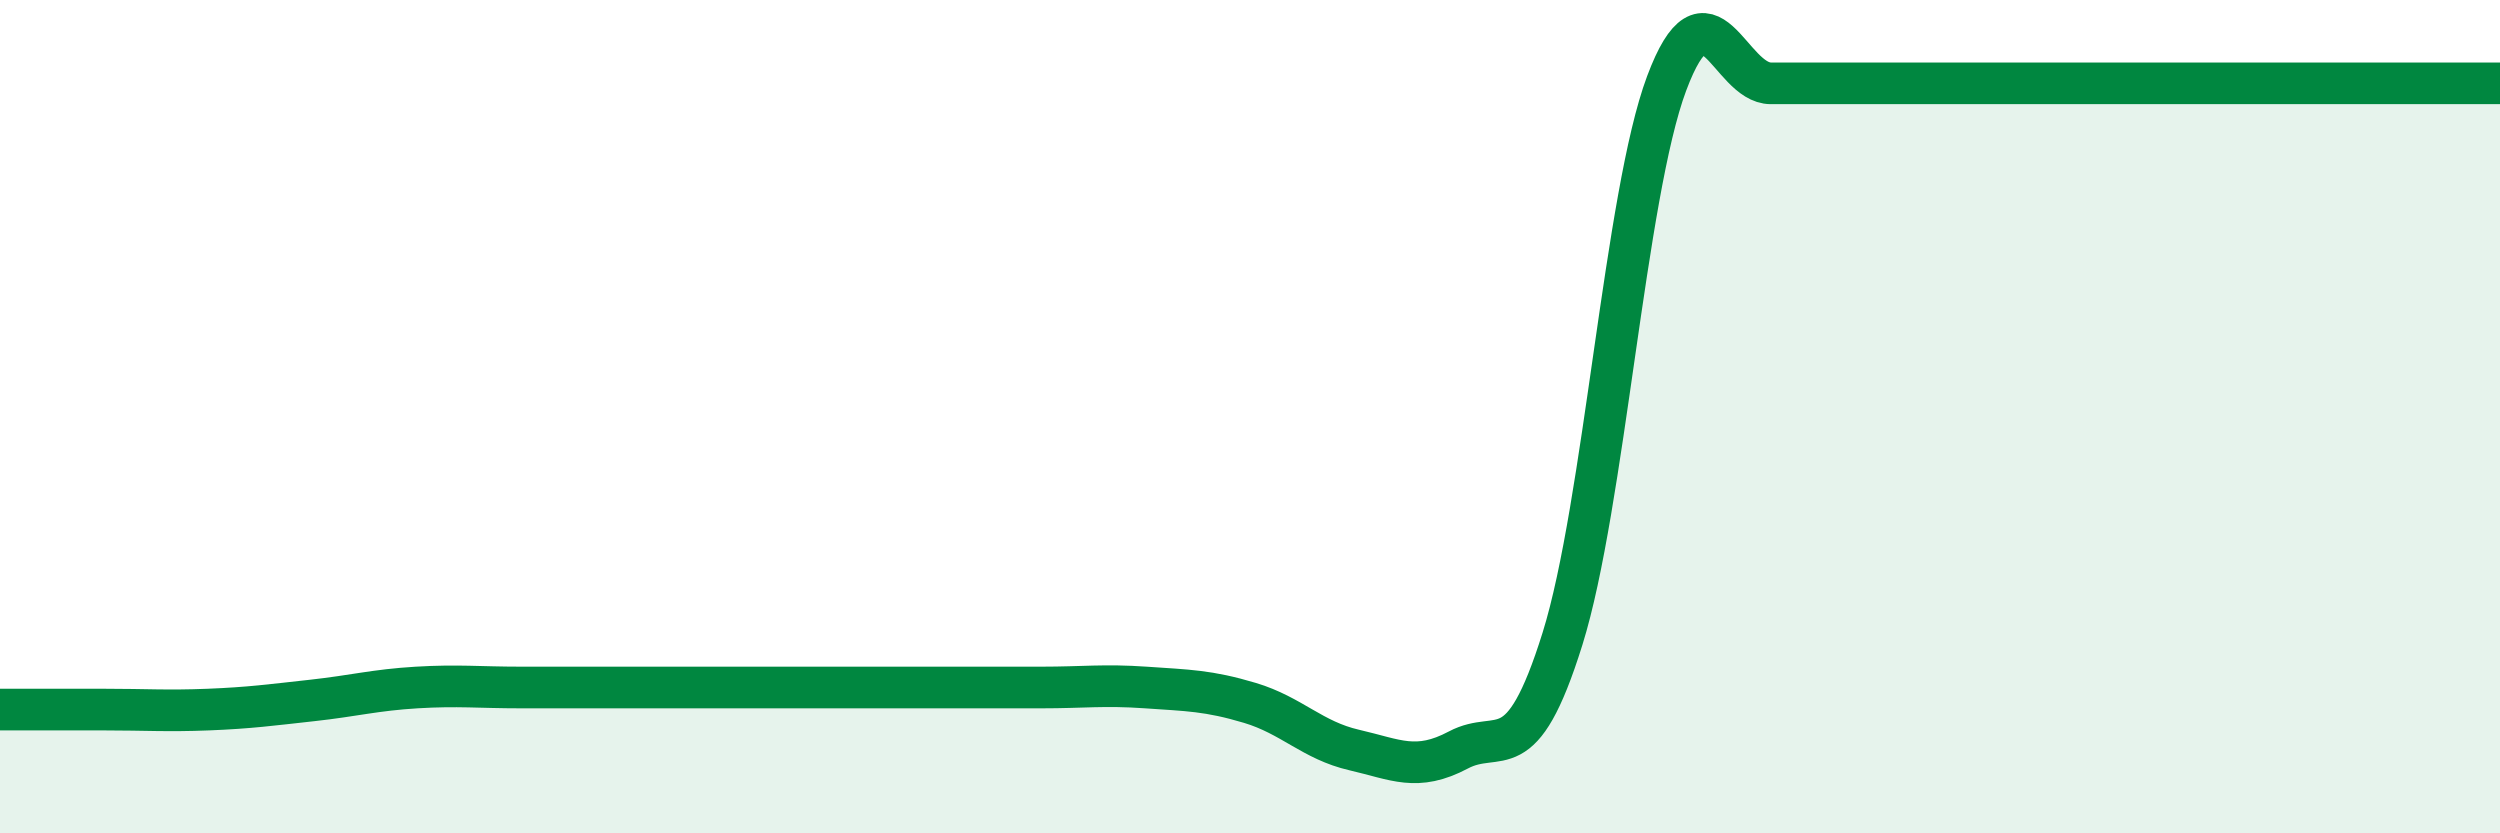
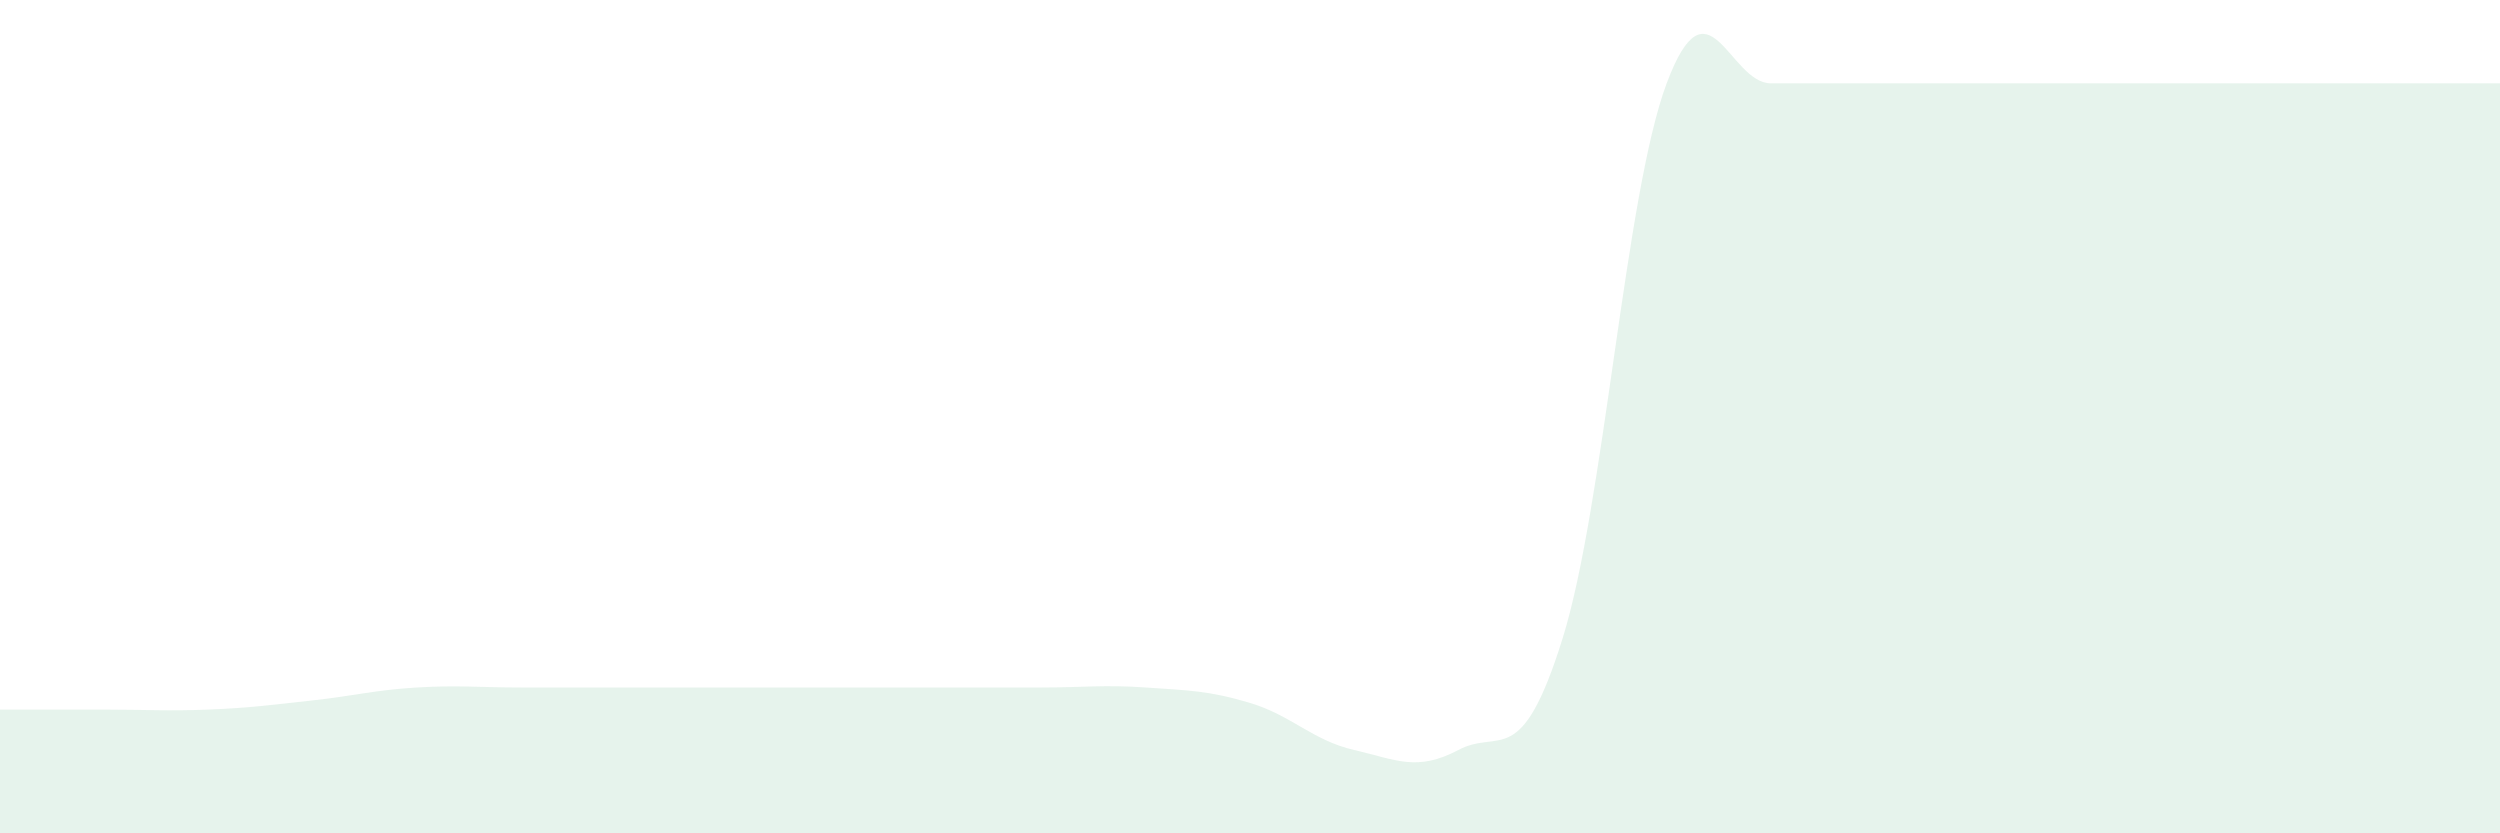
<svg xmlns="http://www.w3.org/2000/svg" width="60" height="20" viewBox="0 0 60 20">
  <path d="M 0,17.03 C 0.5,17.03 1.5,17.03 2.5,17.03 C 3.5,17.03 4,17.07 5,17.03 C 6,16.99 6.5,16.92 7.5,16.81 C 8.5,16.7 9,16.56 10,16.5 C 11,16.44 11.5,16.5 12.5,16.5 C 13.5,16.5 14,16.5 15,16.5 C 16,16.5 16.5,16.5 17.5,16.5 C 18.5,16.5 19,16.5 20,16.5 C 21,16.5 21.5,16.5 22.5,16.5 C 23.5,16.5 24,16.5 25,16.5 C 26,16.5 26.5,16.43 27.5,16.5 C 28.5,16.57 29,16.57 30,16.87 C 31,17.17 31.5,17.77 32.5,18 C 33.5,18.23 34,18.53 35,18 C 36,17.47 36.5,18.53 37.5,15.33 C 38.5,12.13 39,4.67 40,2 C 41,-0.67 41.5,2 42.5,2 C 43.5,2 44,2 45,2 C 46,2 46.5,2 47.5,2 C 48.5,2 49,2 50,2 C 51,2 51.5,2 52.5,2 C 53.5,2 53.5,2 55,2 C 56.5,2 59,2 60,2L60 20L0 20Z" fill="#008740" opacity="0.1" stroke-linecap="round" stroke-linejoin="round" />
-   <path d="M 0,17.03 C 0.5,17.03 1.5,17.03 2.5,17.03 C 3.5,17.03 4,17.07 5,17.03 C 6,16.99 6.5,16.92 7.5,16.81 C 8.5,16.7 9,16.56 10,16.5 C 11,16.44 11.5,16.5 12.5,16.5 C 13.5,16.5 14,16.5 15,16.5 C 16,16.5 16.5,16.5 17.5,16.5 C 18.5,16.5 19,16.5 20,16.5 C 21,16.5 21.5,16.5 22.5,16.5 C 23.5,16.5 24,16.5 25,16.5 C 26,16.5 26.5,16.43 27.5,16.5 C 28.5,16.57 29,16.57 30,16.87 C 31,17.17 31.5,17.77 32.5,18 C 33.5,18.23 34,18.53 35,18 C 36,17.47 36.5,18.53 37.5,15.33 C 38.5,12.13 39,4.67 40,2 C 41,-0.67 41.5,2 42.5,2 C 43.5,2 44,2 45,2 C 46,2 46.5,2 47.5,2 C 48.5,2 49,2 50,2 C 51,2 51.5,2 52.5,2 C 53.5,2 53.5,2 55,2 C 56.5,2 59,2 60,2" stroke="#008740" stroke-width="1" fill="none" stroke-linecap="round" stroke-linejoin="round" />
</svg>